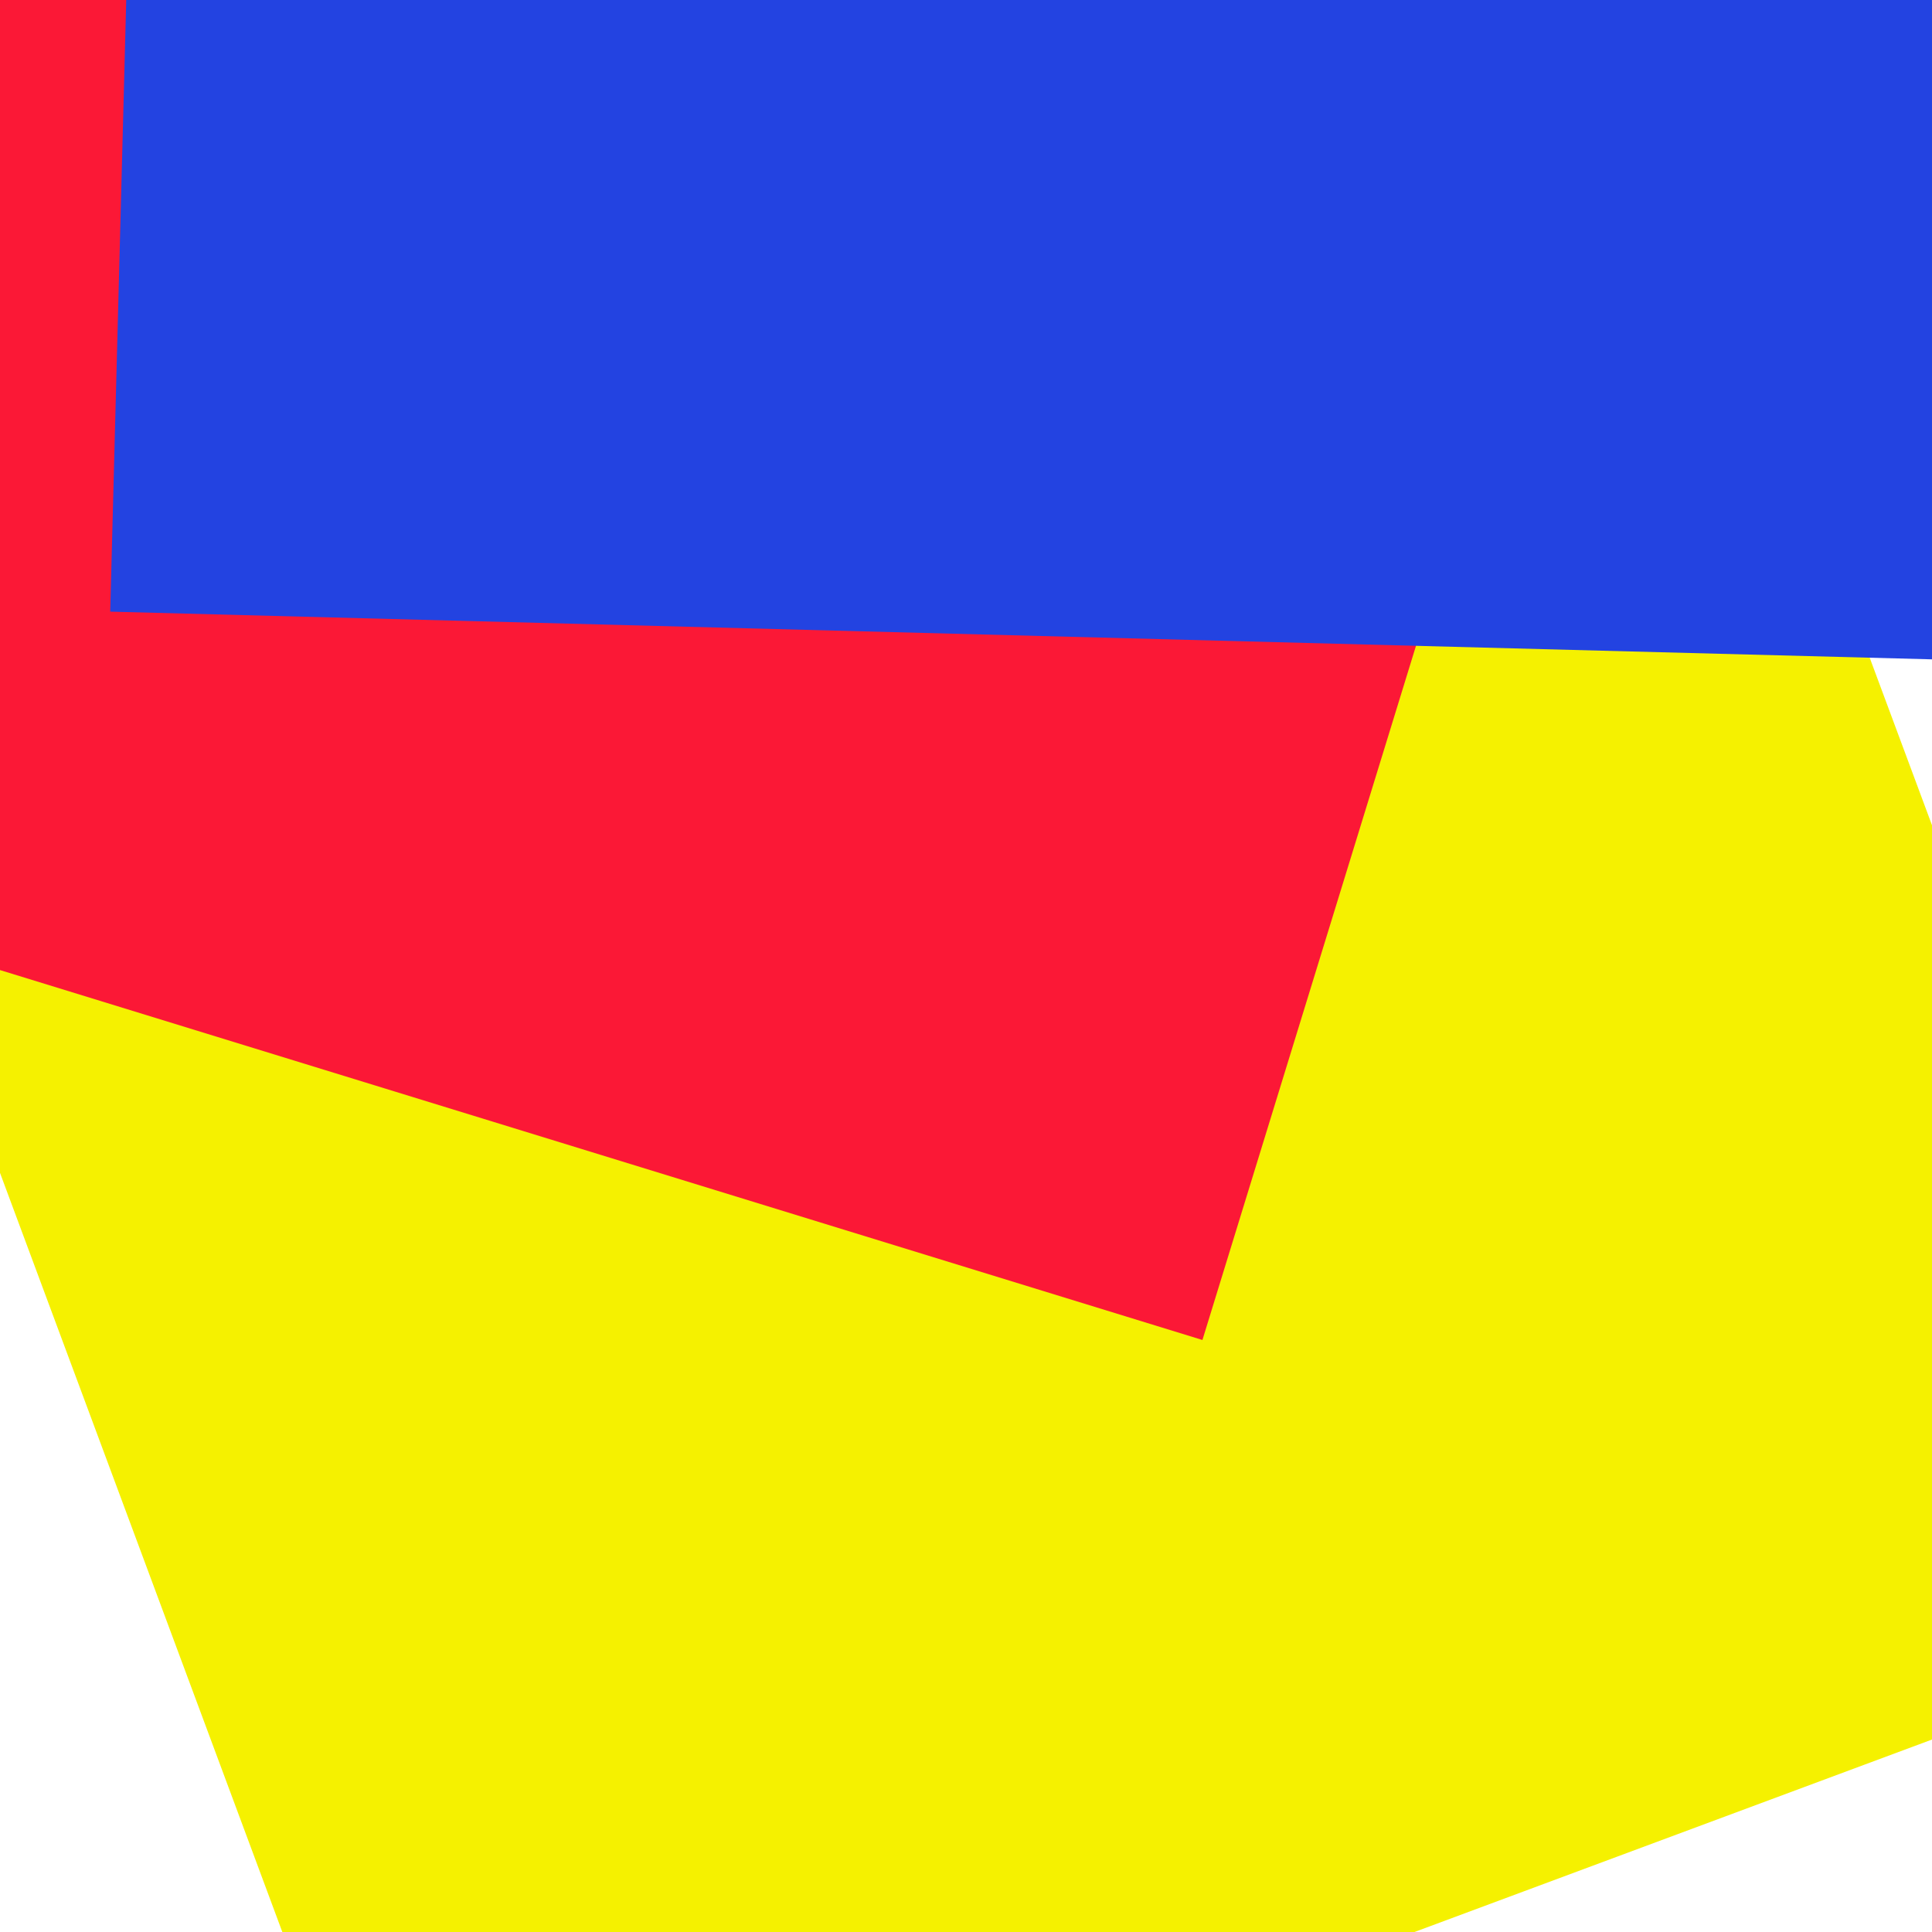
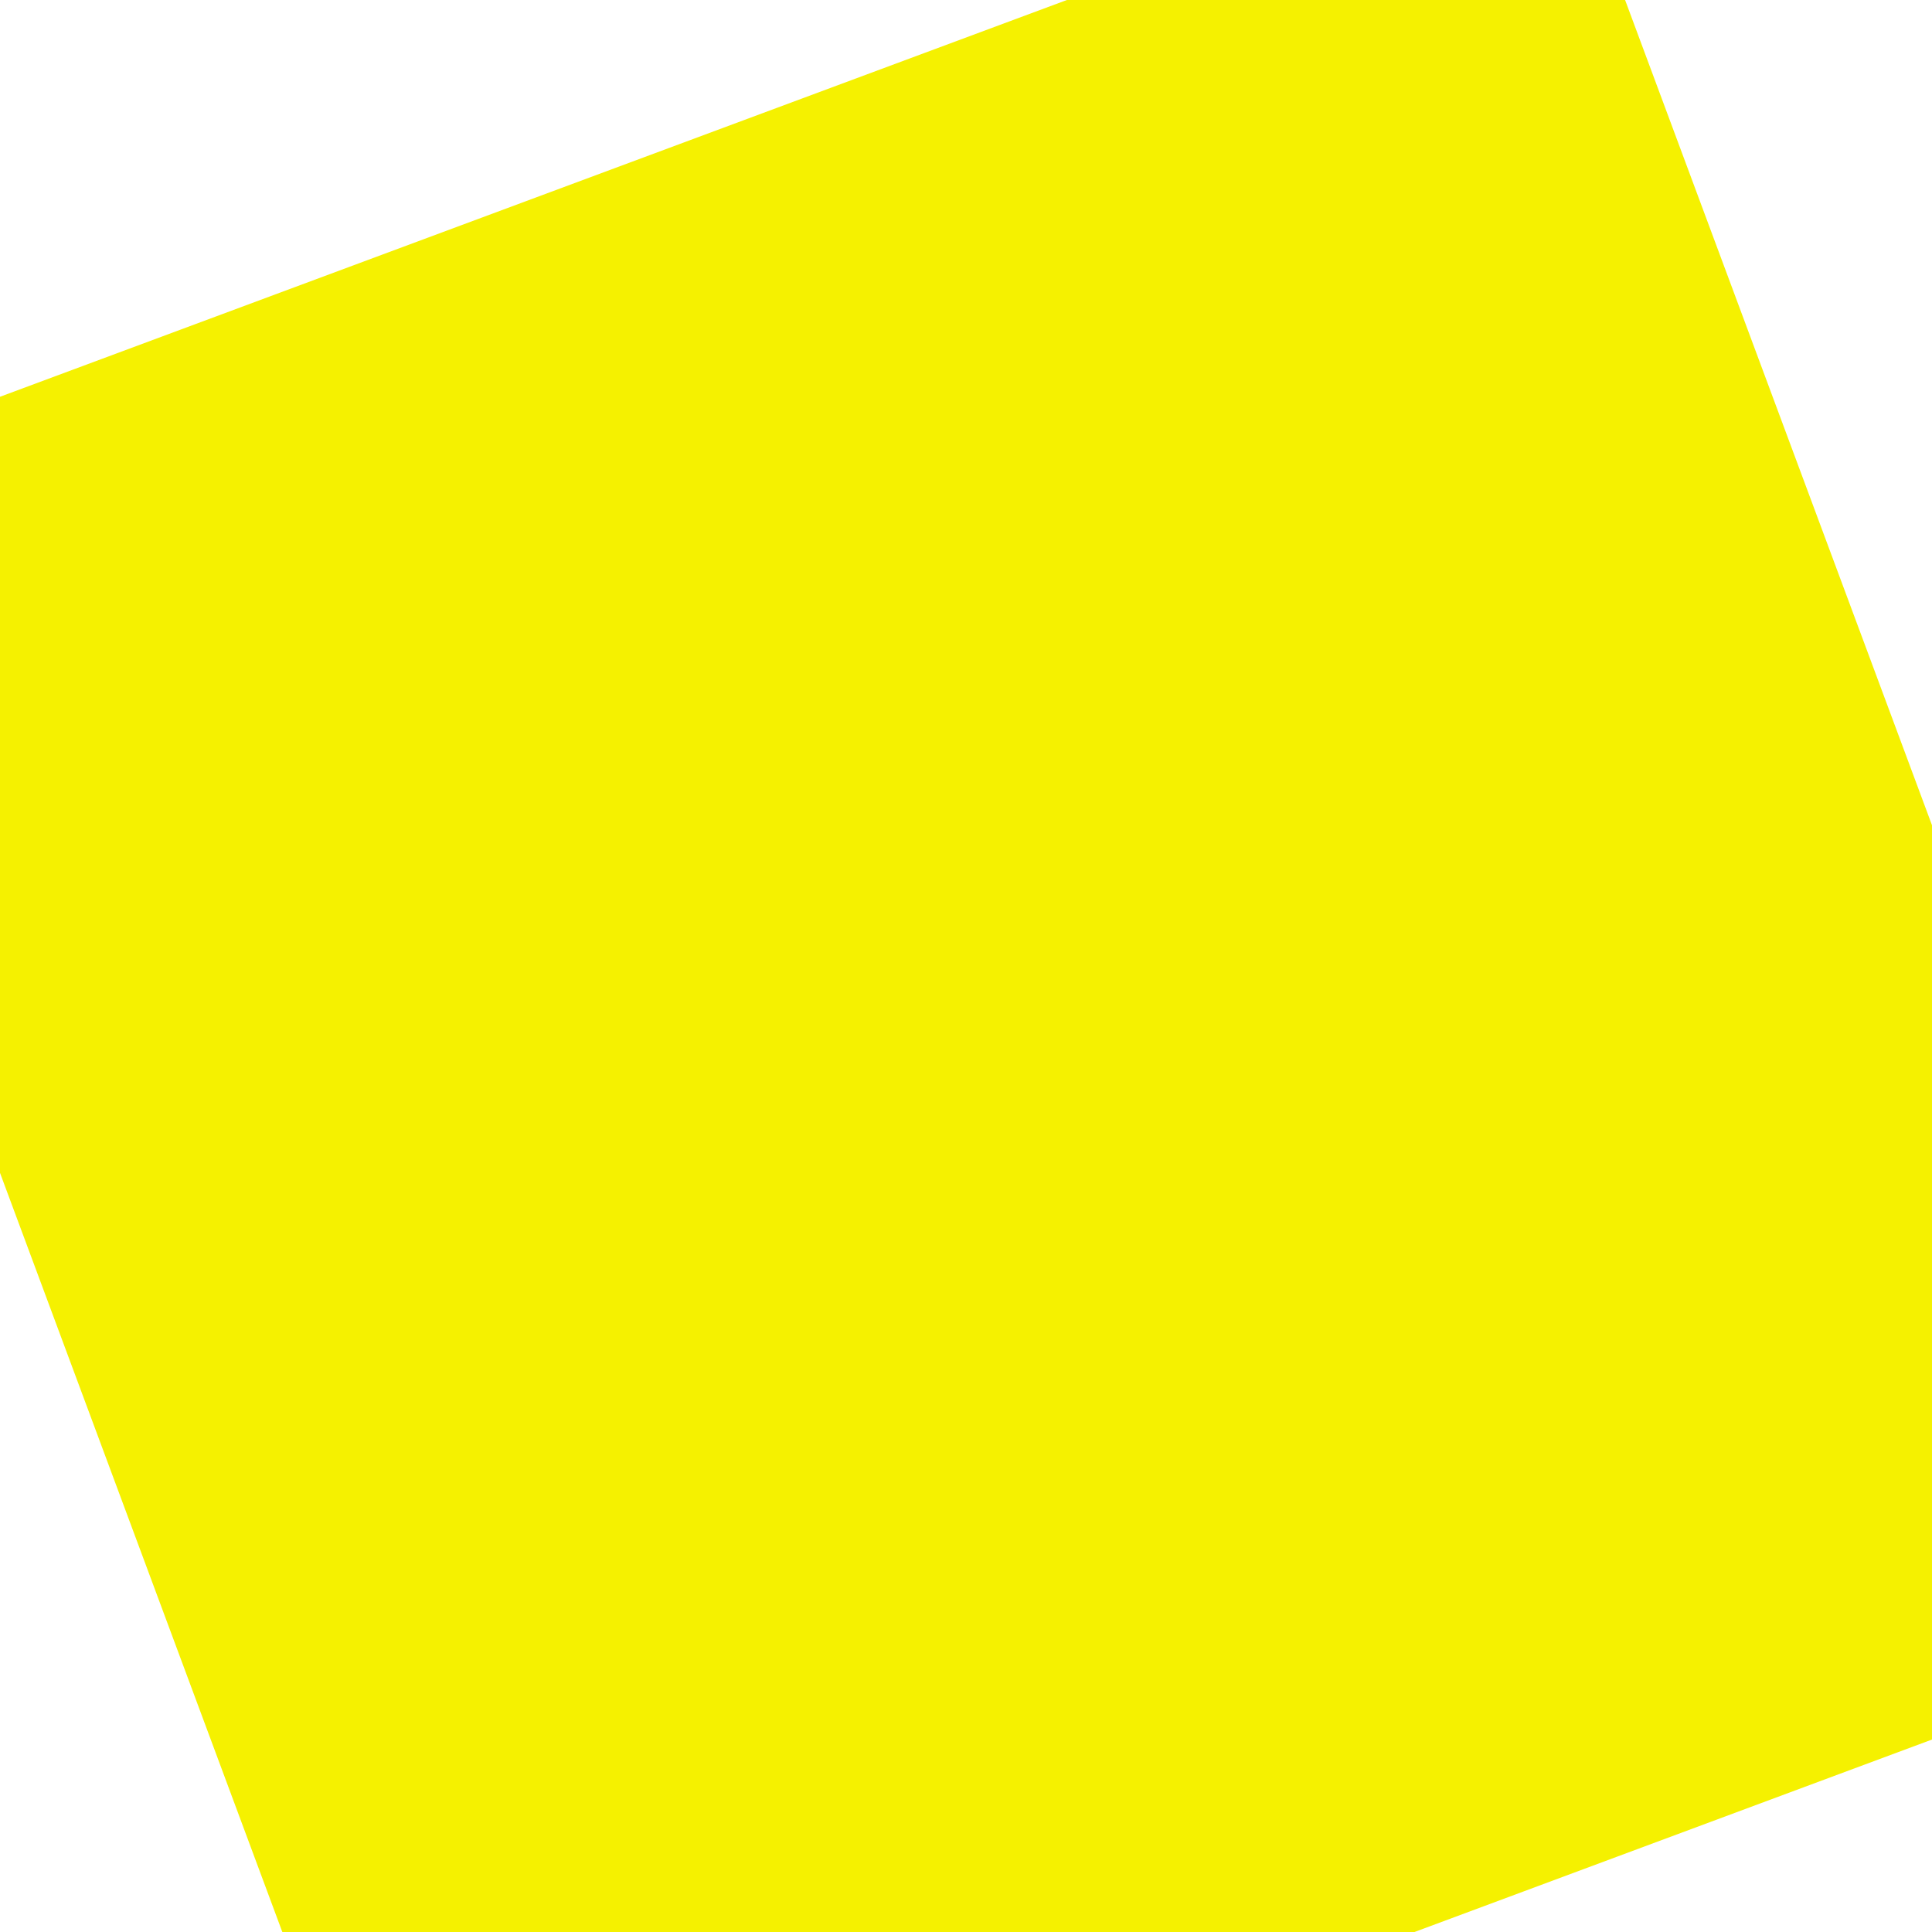
<svg xmlns="http://www.w3.org/2000/svg" x="0" y="0" width="32" height="32">
  <rect x="0" y="0" width="32" height="32" transform="translate(0.374 1.553) rotate(249.6 16 16)" fill="#F5F100" />
-   <rect x="0" y="0" width="32" height="32" transform="translate(-6.672 -13.803) rotate(287.1 16 16)" fill="#FB1836" />
-   <rect x="0" y="0" width="32" height="32" transform="translate(2.239 -21.445) rotate(451.5 16 16)" fill="#2343E1" />
</svg>